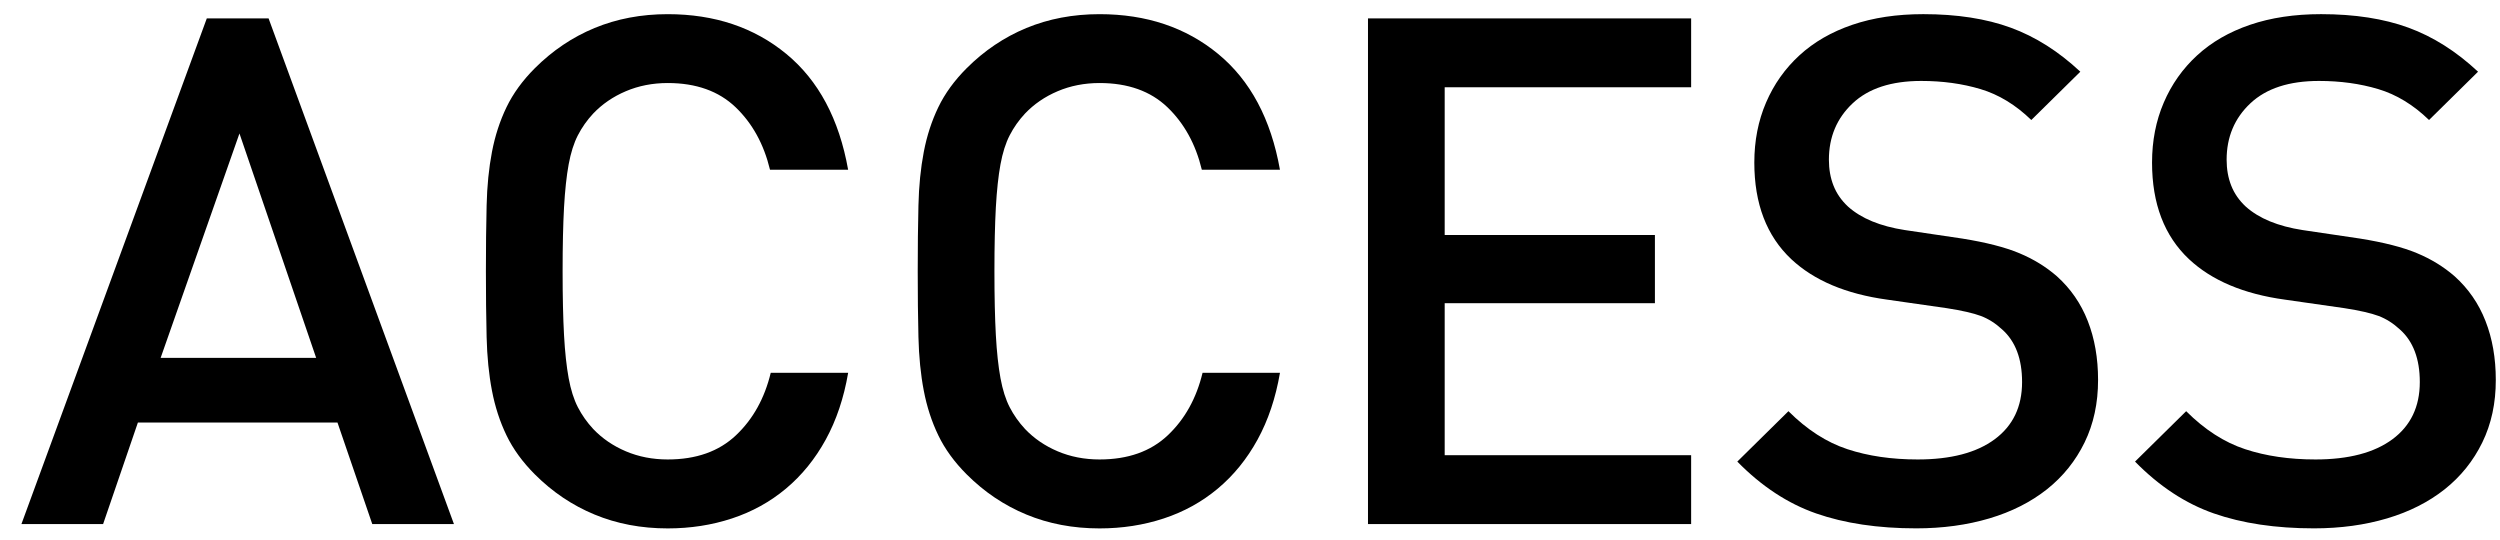
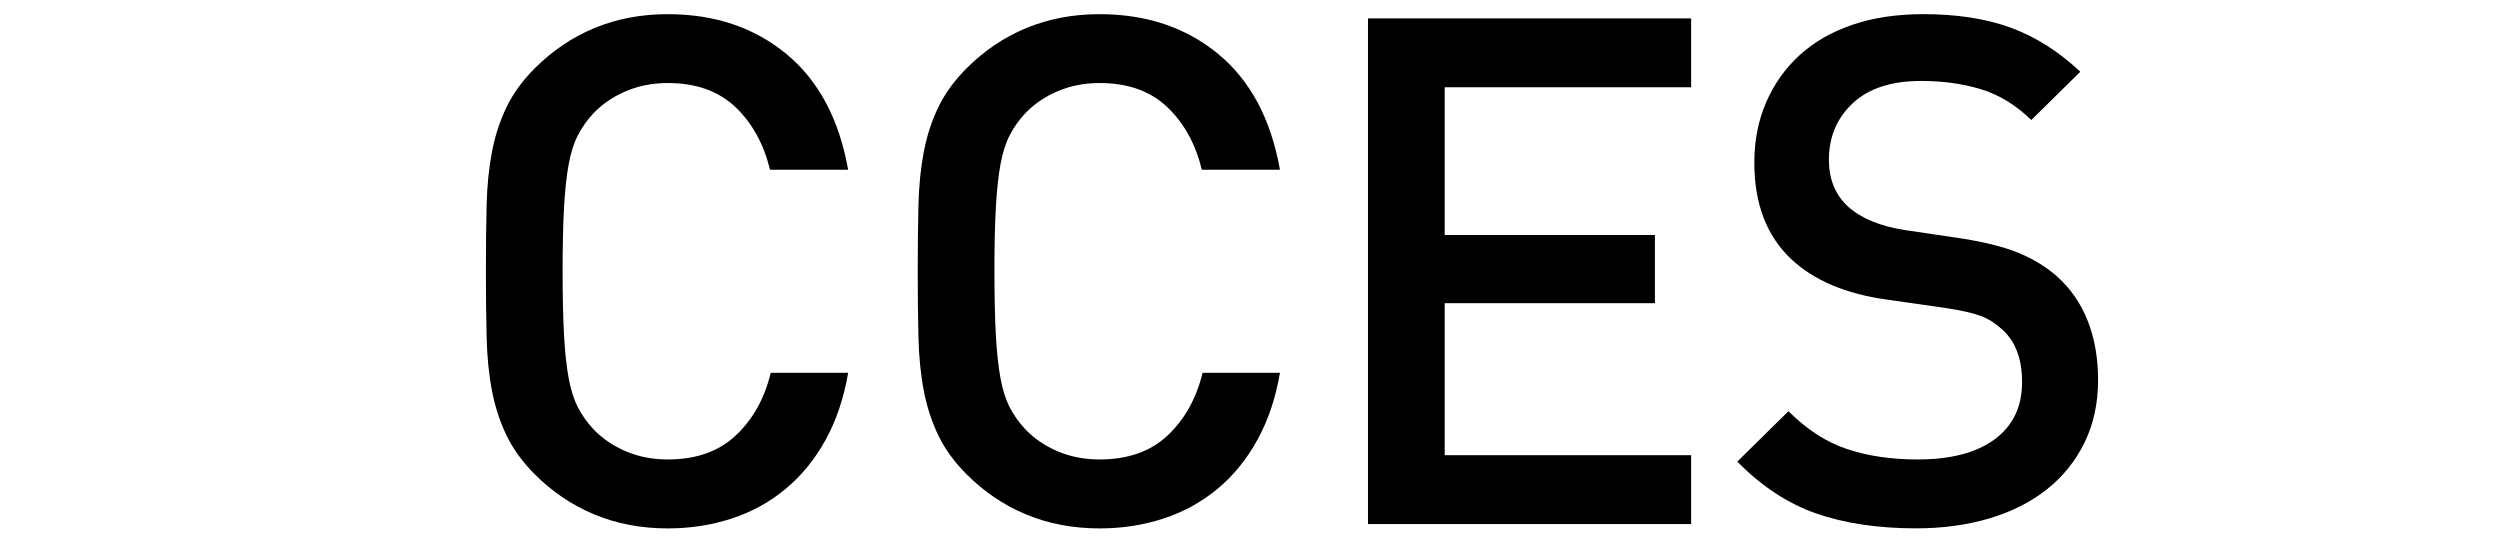
<svg xmlns="http://www.w3.org/2000/svg" version="1.1" x="0px" y="0px" width="88px" height="19px" viewBox="0 0 88 19" enable-background="new 0 0 88 19" xml:space="preserve">
  <defs>
</defs>
  <g>
    <g>
-       <path fill="#000" d="M13.104,18.448l-1.225-3.575H4.854l-1.225,3.575H0.754l6.525-17.8h2.175l6.525,17.8H13.104z M8.429,4.698    l-2.775,7.9h5.475L8.429,4.698z" />
      <path fill="#000" d="M29.066,15.474c-0.375,0.684-0.842,1.258-1.4,1.725s-1.191,0.816-1.9,1.05s-1.462,0.351-2.262,0.351    c-0.934,0-1.792-0.163-2.575-0.488c-0.784-0.324-1.483-0.795-2.1-1.412c-0.434-0.434-0.767-0.892-1-1.375    s-0.404-1.008-0.512-1.575c-0.109-0.566-0.171-1.195-0.188-1.888c-0.017-0.691-0.025-1.462-0.025-2.313    c0-0.85,0.008-1.62,0.025-2.313c0.016-0.691,0.079-1.32,0.188-1.887c0.108-0.566,0.279-1.092,0.512-1.575s0.566-0.941,1-1.375    c0.617-0.616,1.316-1.088,2.1-1.413c0.783-0.324,1.642-0.487,2.575-0.487c1.65,0,3.041,0.467,4.175,1.4    c1.133,0.934,1.858,2.292,2.175,4.075h-2.75c-0.217-0.9-0.621-1.634-1.212-2.2c-0.592-0.566-1.387-0.851-2.387-0.851    c-0.534,0-1.025,0.097-1.475,0.288c-0.45,0.191-0.833,0.454-1.15,0.787c-0.217,0.233-0.396,0.487-0.538,0.763    c-0.142,0.275-0.25,0.617-0.325,1.025c-0.075,0.408-0.129,0.912-0.163,1.512c-0.033,0.601-0.05,1.351-0.05,2.25    c0,0.9,0.017,1.65,0.05,2.25c0.033,0.601,0.088,1.104,0.163,1.513c0.075,0.409,0.183,0.75,0.325,1.025    c0.141,0.274,0.321,0.529,0.538,0.763c0.316,0.333,0.7,0.596,1.15,0.787c0.45,0.191,0.941,0.287,1.475,0.287    c1,0,1.8-0.283,2.4-0.85s1.008-1.3,1.225-2.2h2.725C29.704,14.007,29.441,14.79,29.066,15.474z" />
      <path fill="#000" d="M44.266,15.474c-0.375,0.684-0.842,1.258-1.4,1.725s-1.191,0.816-1.9,1.05s-1.462,0.351-2.262,0.351    c-0.934,0-1.792-0.163-2.575-0.488c-0.784-0.324-1.483-0.795-2.1-1.412c-0.434-0.434-0.767-0.892-1-1.375    s-0.404-1.008-0.512-1.575c-0.109-0.566-0.171-1.195-0.188-1.888c-0.017-0.691-0.025-1.462-0.025-2.313    c0-0.85,0.008-1.62,0.025-2.313c0.016-0.691,0.079-1.32,0.188-1.887c0.108-0.566,0.279-1.092,0.512-1.575s0.566-0.941,1-1.375    c0.617-0.616,1.316-1.088,2.1-1.413c0.783-0.324,1.642-0.487,2.575-0.487c1.65,0,3.041,0.467,4.175,1.4    c1.133,0.934,1.858,2.292,2.175,4.075h-2.75c-0.217-0.9-0.621-1.634-1.212-2.2c-0.592-0.566-1.387-0.851-2.387-0.851    c-0.534,0-1.025,0.097-1.475,0.288c-0.45,0.191-0.833,0.454-1.15,0.787c-0.217,0.233-0.396,0.487-0.538,0.763    c-0.142,0.275-0.25,0.617-0.325,1.025c-0.075,0.408-0.129,0.912-0.163,1.512c-0.033,0.601-0.05,1.351-0.05,2.25    c0,0.9,0.017,1.65,0.05,2.25c0.033,0.601,0.088,1.104,0.163,1.513c0.075,0.409,0.183,0.75,0.325,1.025    c0.141,0.274,0.321,0.529,0.538,0.763c0.316,0.333,0.7,0.596,1.15,0.787c0.45,0.191,0.941,0.287,1.475,0.287    c1,0,1.8-0.283,2.4-0.85s1.008-1.3,1.225-2.2h2.725C44.903,14.007,44.641,14.79,44.266,15.474z" />
      <path fill="#000" d="M48.153,18.448v-17.8h11.375v2.425h-8.675v5.2h7.4v2.399h-7.4v5.351h8.675v2.425H48.153z" />
      <path fill="#000" d="M73.378,15.573c-0.317,0.65-0.759,1.2-1.325,1.65c-0.567,0.449-1.242,0.791-2.025,1.024    c-0.784,0.233-1.642,0.351-2.575,0.351c-1.35,0-2.525-0.176-3.525-0.525s-1.925-0.958-2.775-1.825l1.8-1.774    c0.65,0.649,1.342,1.096,2.075,1.337c0.733,0.242,1.558,0.362,2.475,0.362c1.167,0,2.071-0.237,2.712-0.712    c0.642-0.476,0.962-1.146,0.962-2.013c0-0.816-0.233-1.434-0.7-1.85c-0.234-0.217-0.484-0.375-0.75-0.476    c-0.267-0.1-0.667-0.191-1.2-0.274l-2.1-0.301c-1.45-0.199-2.575-0.675-3.375-1.425c-0.867-0.816-1.3-1.95-1.3-3.399    c0-0.767,0.137-1.471,0.413-2.113c0.275-0.641,0.666-1.195,1.175-1.662c0.508-0.467,1.129-0.825,1.862-1.075    s1.566-0.375,2.5-0.375c1.184,0,2.208,0.159,3.075,0.476c0.866,0.316,1.683,0.833,2.45,1.55l-1.725,1.7    c-0.55-0.533-1.146-0.896-1.788-1.088s-1.337-0.287-2.087-0.287c-1.05,0-1.854,0.262-2.413,0.787    c-0.559,0.525-0.837,1.188-0.837,1.987c0,0.334,0.054,0.638,0.163,0.913c0.108,0.274,0.279,0.521,0.512,0.737    c0.466,0.417,1.133,0.691,2,0.825l2.025,0.3c0.833,0.134,1.5,0.304,2,0.513c0.5,0.208,0.941,0.479,1.325,0.813    c0.483,0.434,0.846,0.958,1.087,1.574c0.242,0.617,0.363,1.309,0.363,2.075C73.853,14.19,73.694,14.923,73.378,15.573z" />
-       <path fill="#000" d="M87.378,15.573c-0.317,0.65-0.759,1.2-1.325,1.65c-0.567,0.449-1.242,0.791-2.025,1.024    c-0.784,0.233-1.642,0.351-2.575,0.351c-1.35,0-2.525-0.176-3.525-0.525s-1.925-0.958-2.775-1.825l1.8-1.774    c0.65,0.649,1.342,1.096,2.075,1.337c0.733,0.242,1.558,0.362,2.475,0.362c1.167,0,2.071-0.237,2.712-0.712    c0.642-0.476,0.962-1.146,0.962-2.013c0-0.816-0.233-1.434-0.7-1.85c-0.234-0.217-0.484-0.375-0.75-0.476    c-0.267-0.1-0.667-0.191-1.2-0.274l-2.1-0.301c-1.45-0.199-2.575-0.675-3.375-1.425c-0.867-0.816-1.3-1.95-1.3-3.399    c0-0.767,0.137-1.471,0.413-2.113c0.275-0.641,0.666-1.195,1.175-1.662c0.508-0.467,1.129-0.825,1.862-1.075    s1.566-0.375,2.5-0.375c1.184,0,2.208,0.159,3.075,0.476c0.866,0.316,1.683,0.833,2.45,1.55l-1.725,1.7    c-0.55-0.533-1.146-0.896-1.788-1.088s-1.337-0.287-2.087-0.287c-1.05,0-1.854,0.262-2.413,0.787    c-0.559,0.525-0.837,1.188-0.837,1.987c0,0.334,0.054,0.638,0.163,0.913c0.108,0.274,0.279,0.521,0.512,0.737    c0.466,0.417,1.133,0.691,2,0.825l2.025,0.3c0.833,0.134,1.5,0.304,2,0.513c0.5,0.208,0.941,0.479,1.325,0.813    c0.483,0.434,0.846,0.958,1.087,1.574c0.242,0.617,0.363,1.309,0.363,2.075C87.854,14.19,87.695,14.923,87.378,15.573z" />
    </g>
  </g>
  <rect id="_x3C_スライス_x3E__4_" fill="none" width="88" height="19" />
</svg>